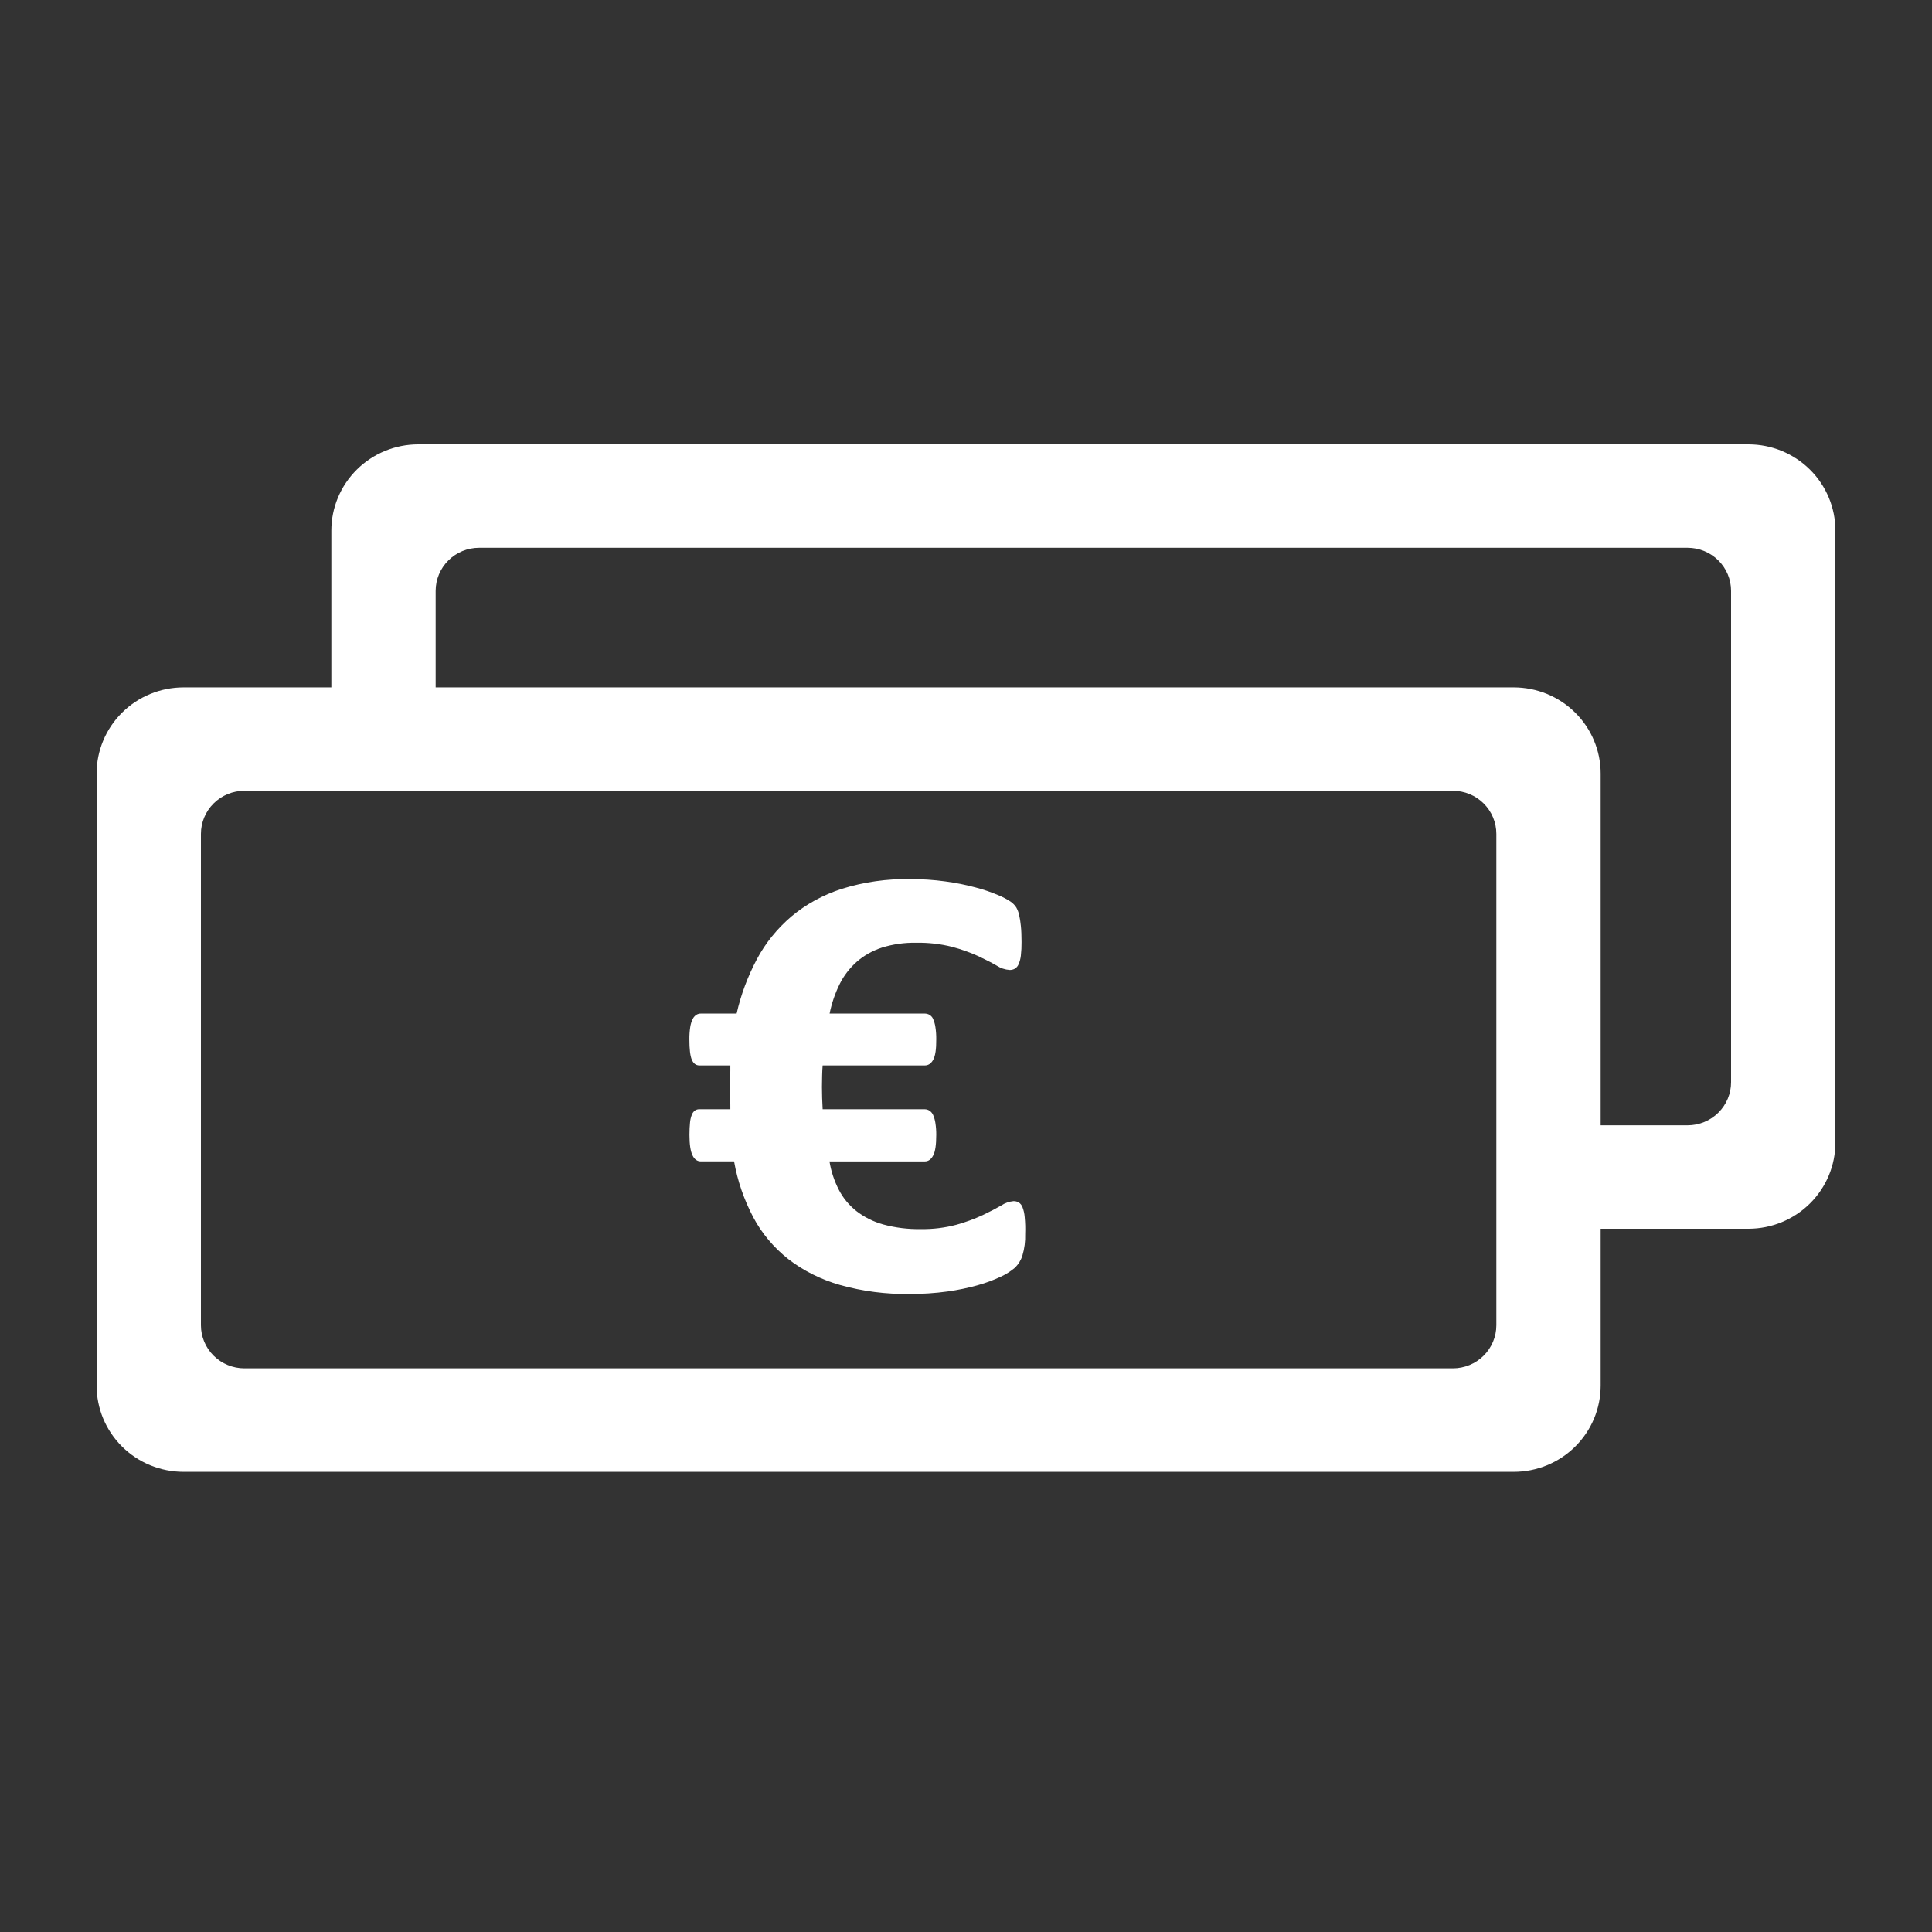
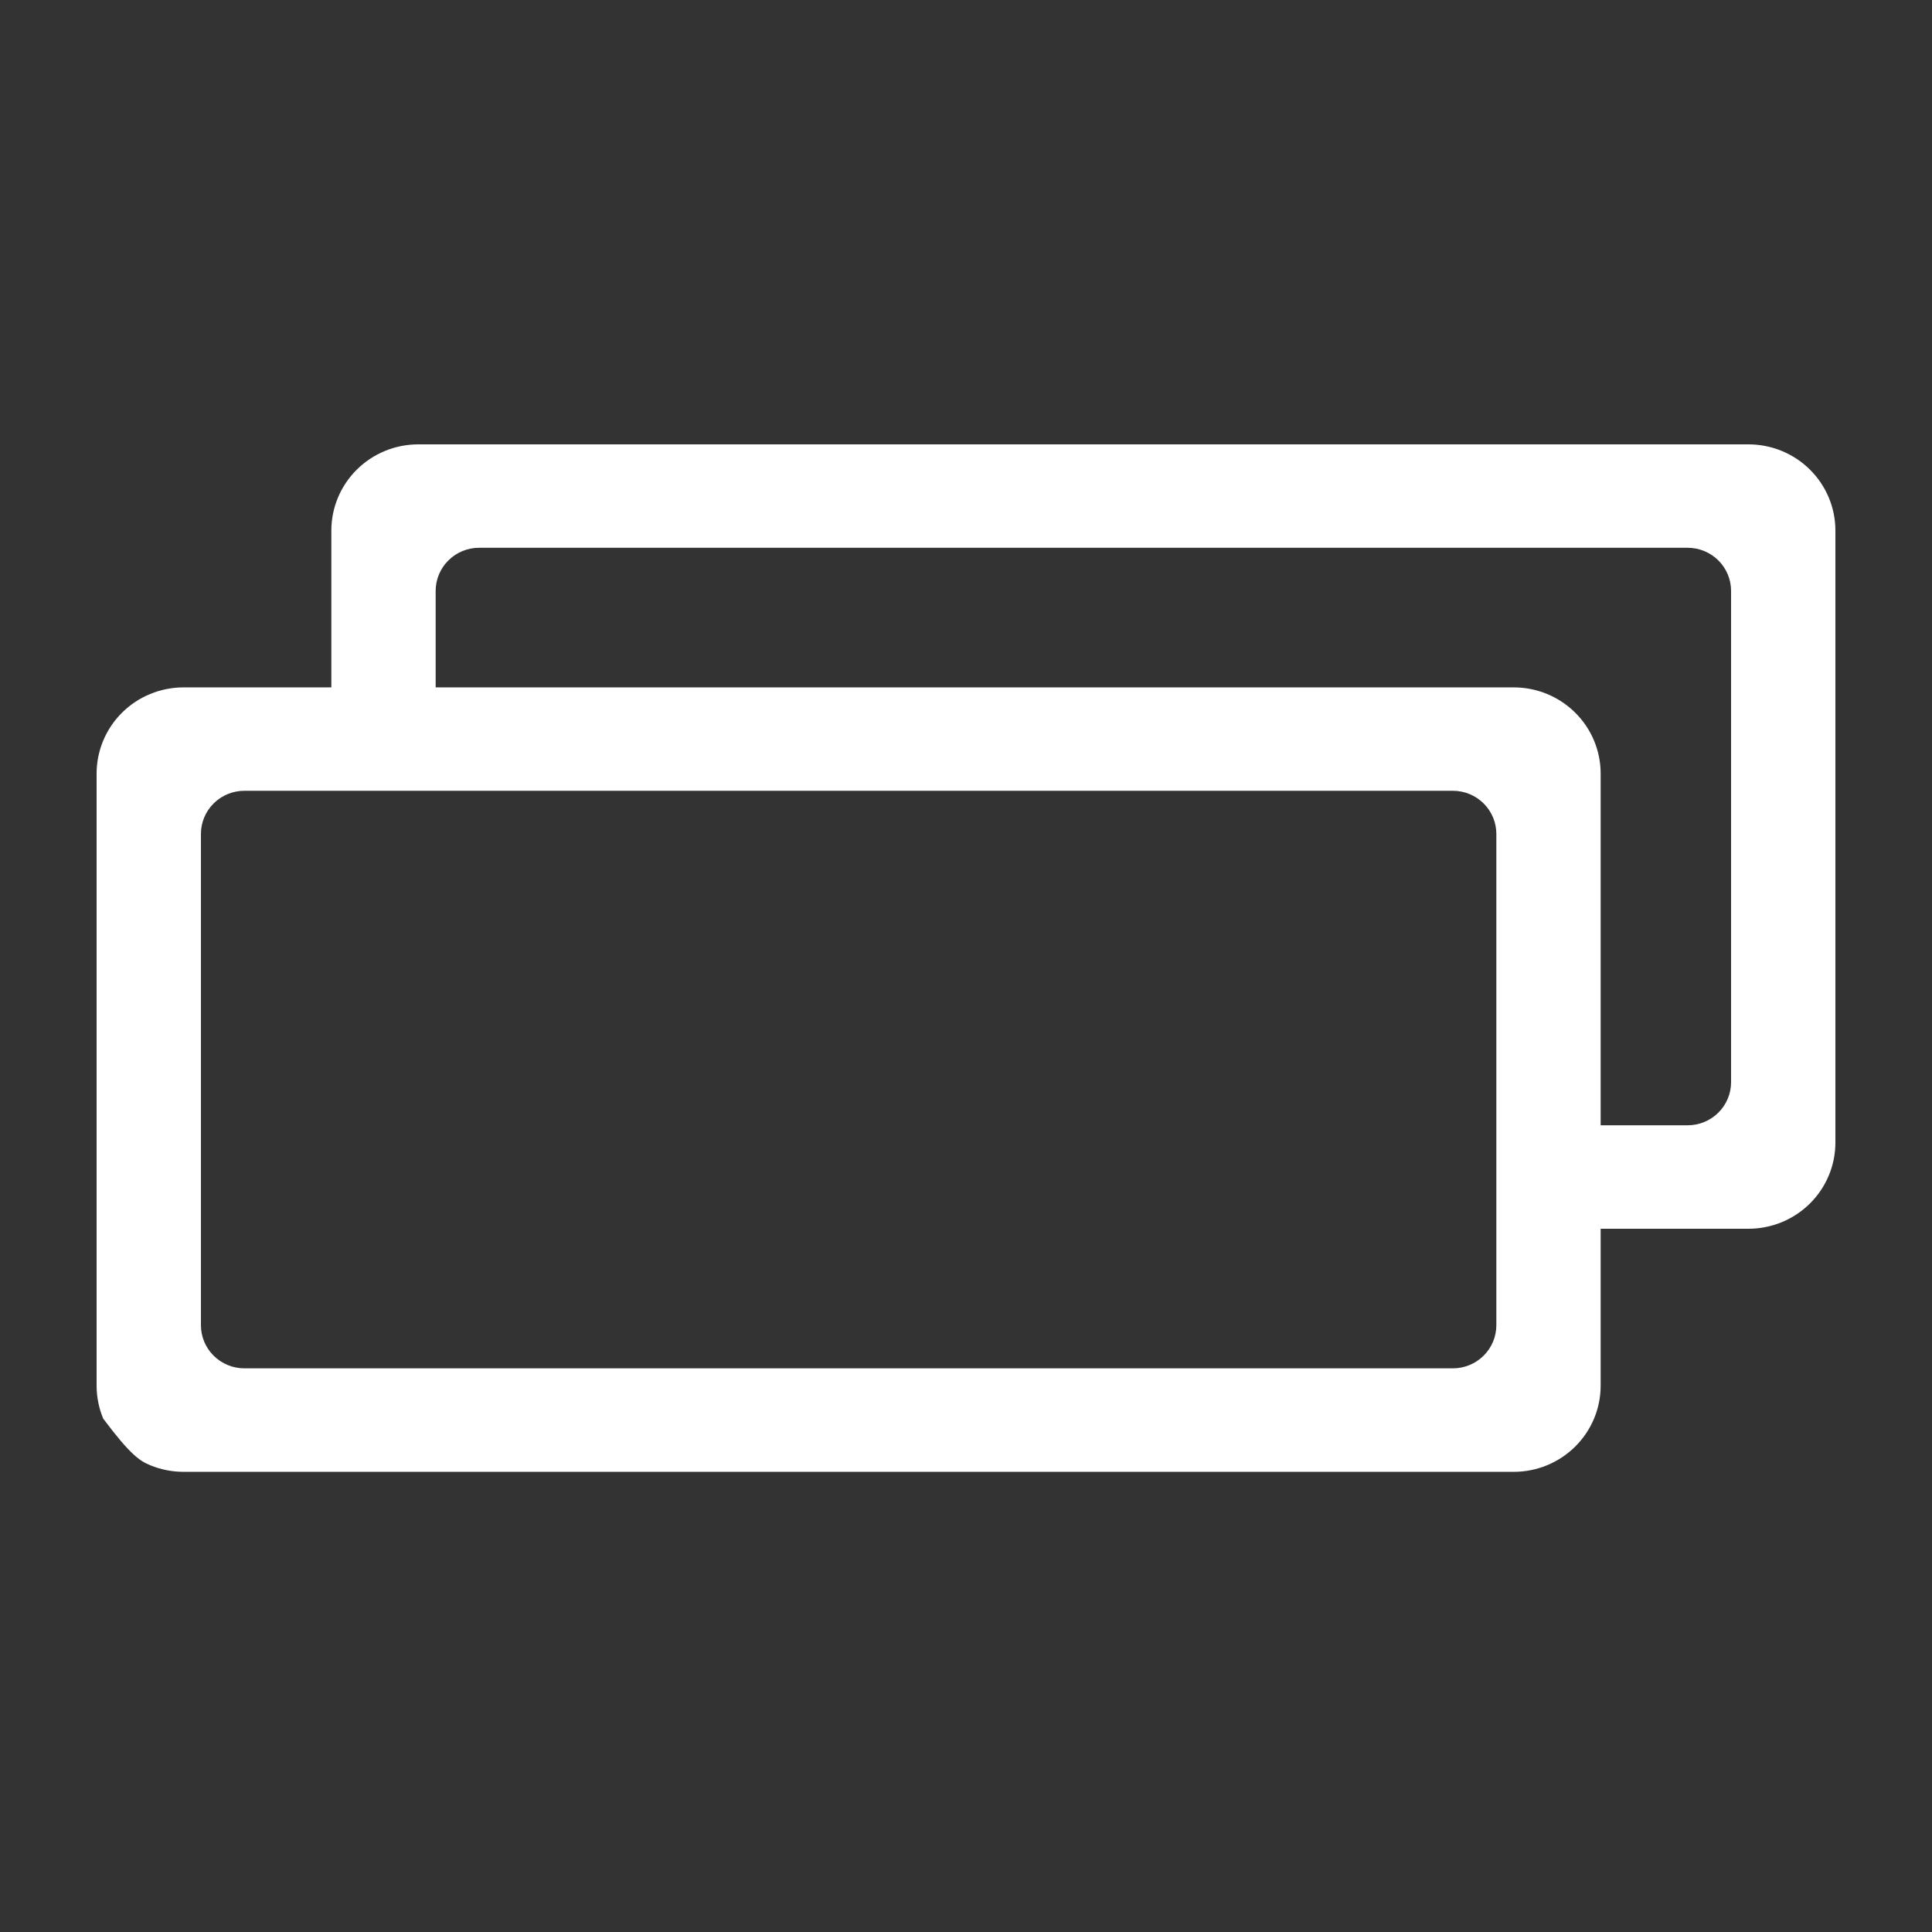
<svg xmlns="http://www.w3.org/2000/svg" width="95" height="95" viewBox="0 0 95 95" fill="none">
  <rect x="0" y="0" width="95" height="95" fill="#333333" stroke="none" />
-   <path d="M85.975 21.85H20.567C19.434 21.85 18.346 22.297 17.545 23.092C16.743 23.887 16.293 24.965 16.293 26.089V33.8H9.025C7.891 33.8 6.804 34.247 6.002 35.042C5.2 35.837 4.75 36.915 4.75 38.039V68.134C4.75 68.691 4.861 69.242 5.075 69.756C5.29 70.27 5.605 70.738 6.002 71.131C6.399 71.525 6.87 71.837 7.389 72.05C7.908 72.263 8.464 72.373 9.025 72.373H74.433C74.994 72.373 75.55 72.263 76.069 72.05C76.587 71.837 77.058 71.525 77.455 71.131C77.852 70.738 78.167 70.27 78.382 69.756C78.597 69.242 78.707 68.691 78.707 68.134V60.42H85.975C87.109 60.42 88.196 59.973 88.998 59.178C89.8 58.383 90.25 57.305 90.25 56.181V26.086C90.249 24.962 89.799 23.885 88.997 23.091C88.195 22.296 87.108 21.85 85.975 21.85V21.85ZM73.578 65.164C73.578 65.726 73.352 66.265 72.951 66.663C72.551 67.06 72.007 67.284 71.44 67.284H12.018C11.451 67.284 10.907 67.06 10.506 66.663C10.105 66.265 9.88 65.726 9.88 65.164V41.004C9.88 40.441 10.105 39.902 10.506 39.505C10.907 39.107 11.451 38.884 12.018 38.884H71.44C72.007 38.884 72.551 39.107 72.951 39.505C73.352 39.902 73.578 40.441 73.578 41.004V65.164ZM85.12 53.214C85.12 53.776 84.895 54.315 84.494 54.712C84.093 55.11 83.549 55.333 82.983 55.333H78.707V38.039C78.707 36.915 78.257 35.837 77.455 35.042C76.654 34.247 75.566 33.8 74.433 33.8H21.422V29.055C21.422 28.492 21.648 27.953 22.049 27.556C22.449 27.158 22.993 26.935 23.56 26.935H82.983C83.549 26.935 84.093 27.158 84.494 27.556C84.895 27.953 85.12 28.492 85.12 29.055V53.214Z" fill="white" />
-   <path d="M50.277 59.359C50.244 59.265 50.178 59.182 50.089 59.123C50.014 59.082 49.928 59.061 49.84 59.062C49.62 59.082 49.411 59.156 49.234 59.276C48.99 59.417 48.685 59.576 48.321 59.75C47.907 59.941 47.476 60.099 47.031 60.223C46.463 60.374 45.872 60.447 45.279 60.437C44.652 60.449 44.026 60.371 43.425 60.208C42.941 60.073 42.494 59.849 42.111 59.552C41.745 59.26 41.452 58.904 41.247 58.505C41.02 58.062 40.865 57.591 40.787 57.108H45.479C45.649 57.108 45.786 57.009 45.889 56.811C45.991 56.613 46.037 56.279 46.037 55.81C46.04 55.611 46.025 55.413 45.994 55.215C45.975 55.082 45.937 54.952 45.883 54.826C45.847 54.741 45.784 54.667 45.703 54.612C45.636 54.568 45.556 54.544 45.473 54.543H40.451C40.439 54.349 40.432 54.165 40.426 53.986C40.42 53.806 40.417 53.627 40.417 53.444C40.417 53.24 40.42 53.054 40.426 52.886C40.426 52.717 40.441 52.552 40.451 52.389H45.479C45.649 52.389 45.786 52.295 45.889 52.106C45.992 51.917 46.041 51.584 46.037 51.106C46.04 50.901 46.026 50.697 45.994 50.495C45.975 50.362 45.937 50.231 45.883 50.106C45.849 50.022 45.786 49.95 45.703 49.9C45.634 49.86 45.554 49.839 45.473 49.839H40.793C40.893 49.34 41.059 48.853 41.288 48.388C41.49 47.978 41.777 47.605 42.133 47.288C42.485 46.981 42.907 46.744 43.37 46.594C43.908 46.427 44.475 46.347 45.045 46.357C45.643 46.346 46.24 46.413 46.816 46.558C47.26 46.675 47.692 46.829 48.105 47.016C48.463 47.184 48.764 47.339 49.01 47.482C49.197 47.606 49.419 47.681 49.65 47.696C49.738 47.697 49.824 47.676 49.898 47.635C49.985 47.581 50.051 47.503 50.086 47.413C50.144 47.279 50.181 47.137 50.197 46.994C50.222 46.77 50.234 46.546 50.231 46.322C50.231 46.005 50.22 45.74 50.197 45.525C50.18 45.343 50.151 45.162 50.111 44.983C50.083 44.858 50.037 44.738 49.974 44.624C49.905 44.515 49.812 44.419 49.701 44.341C49.506 44.212 49.297 44.102 49.077 44.013C48.721 43.863 48.352 43.738 47.974 43.639C47.485 43.507 46.986 43.408 46.48 43.341C45.912 43.263 45.337 43.225 44.763 43.227C43.615 43.206 42.472 43.369 41.389 43.708C40.468 44.005 39.626 44.468 38.912 45.066C38.211 45.666 37.638 46.375 37.221 47.158C36.767 48.012 36.431 48.912 36.221 49.839H34.462C34.383 49.838 34.306 49.859 34.241 49.9C34.162 49.953 34.1 50.024 34.061 50.106C34.001 50.23 33.961 50.361 33.941 50.495C33.91 50.697 33.895 50.901 33.898 51.106C33.898 51.584 33.937 51.917 34.017 52.106C34.097 52.295 34.222 52.389 34.392 52.389H35.912C35.912 52.572 35.912 52.764 35.903 52.961C35.895 53.159 35.895 53.36 35.895 53.564C35.895 53.728 35.895 53.892 35.903 54.061C35.912 54.23 35.912 54.389 35.912 54.542H34.392C34.309 54.54 34.227 54.564 34.162 54.611C34.093 54.67 34.042 54.743 34.014 54.825C33.967 54.951 33.938 55.082 33.928 55.214C33.911 55.377 33.902 55.575 33.902 55.809C33.902 56.278 33.954 56.606 34.051 56.809C34.147 57.013 34.29 57.107 34.461 57.107H36.095C36.263 58.061 36.582 58.989 37.043 59.863C37.455 60.641 38.039 61.337 38.759 61.91C39.502 62.484 40.368 62.918 41.304 63.185C42.409 63.495 43.563 63.645 44.721 63.627C45.347 63.631 45.972 63.59 46.591 63.505C47.101 63.435 47.603 63.33 48.095 63.191C48.478 63.085 48.849 62.947 49.205 62.78C49.457 62.664 49.69 62.517 49.897 62.344C50.075 62.173 50.203 61.966 50.273 61.741C50.376 61.395 50.422 61.037 50.41 60.678C50.421 60.401 50.413 60.123 50.386 59.847C50.374 59.681 50.338 59.517 50.277 59.359V59.359Z" fill="white" />
+   <path d="M85.975 21.85H20.567C19.434 21.85 18.346 22.297 17.545 23.092C16.743 23.887 16.293 24.965 16.293 26.089V33.8H9.025C7.891 33.8 6.804 34.247 6.002 35.042C5.2 35.837 4.75 36.915 4.75 38.039V68.134C4.75 68.691 4.861 69.242 5.075 69.756C6.399 71.525 6.87 71.837 7.389 72.05C7.908 72.263 8.464 72.373 9.025 72.373H74.433C74.994 72.373 75.55 72.263 76.069 72.05C76.587 71.837 77.058 71.525 77.455 71.131C77.852 70.738 78.167 70.27 78.382 69.756C78.597 69.242 78.707 68.691 78.707 68.134V60.42H85.975C87.109 60.42 88.196 59.973 88.998 59.178C89.8 58.383 90.25 57.305 90.25 56.181V26.086C90.249 24.962 89.799 23.885 88.997 23.091C88.195 22.296 87.108 21.85 85.975 21.85V21.85ZM73.578 65.164C73.578 65.726 73.352 66.265 72.951 66.663C72.551 67.06 72.007 67.284 71.44 67.284H12.018C11.451 67.284 10.907 67.06 10.506 66.663C10.105 66.265 9.88 65.726 9.88 65.164V41.004C9.88 40.441 10.105 39.902 10.506 39.505C10.907 39.107 11.451 38.884 12.018 38.884H71.44C72.007 38.884 72.551 39.107 72.951 39.505C73.352 39.902 73.578 40.441 73.578 41.004V65.164ZM85.12 53.214C85.12 53.776 84.895 54.315 84.494 54.712C84.093 55.11 83.549 55.333 82.983 55.333H78.707V38.039C78.707 36.915 78.257 35.837 77.455 35.042C76.654 34.247 75.566 33.8 74.433 33.8H21.422V29.055C21.422 28.492 21.648 27.953 22.049 27.556C22.449 27.158 22.993 26.935 23.56 26.935H82.983C83.549 26.935 84.093 27.158 84.494 27.556C84.895 27.953 85.12 28.492 85.12 29.055V53.214Z" fill="white" />
</svg>